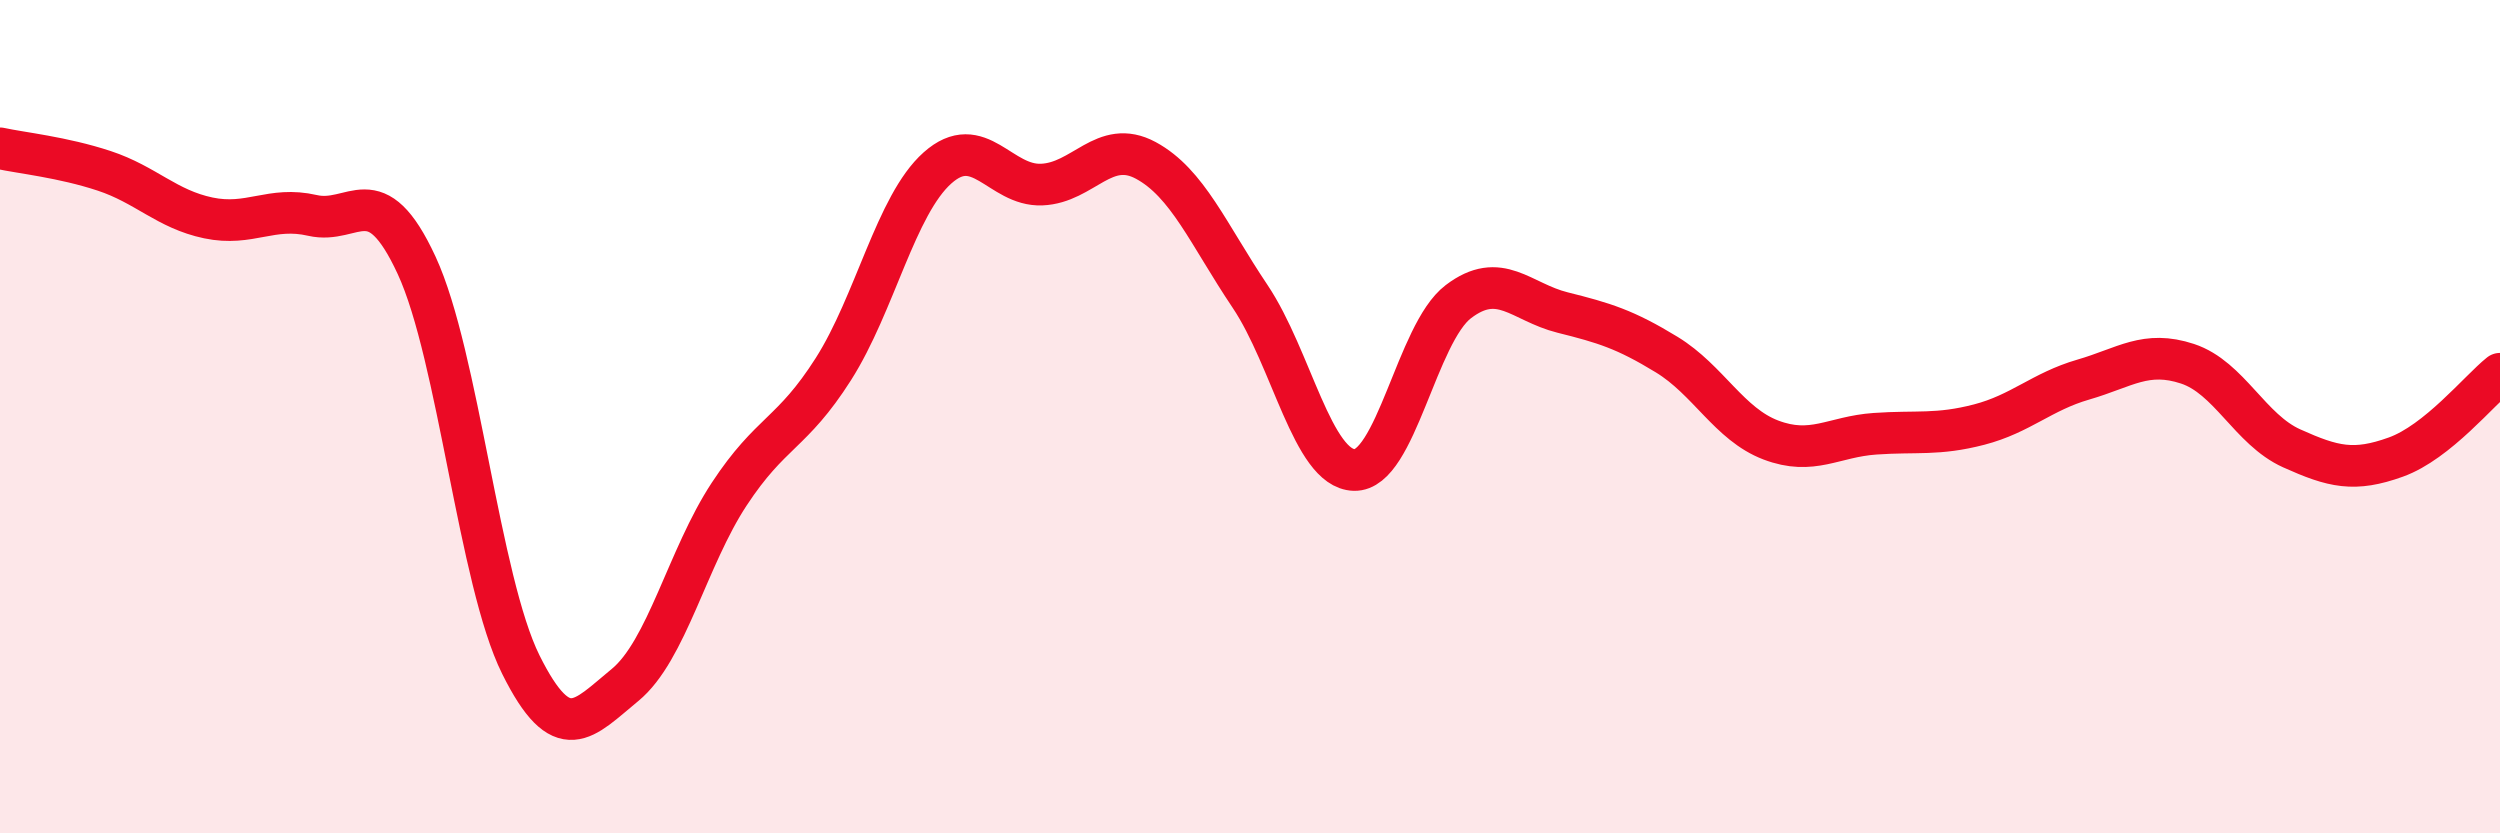
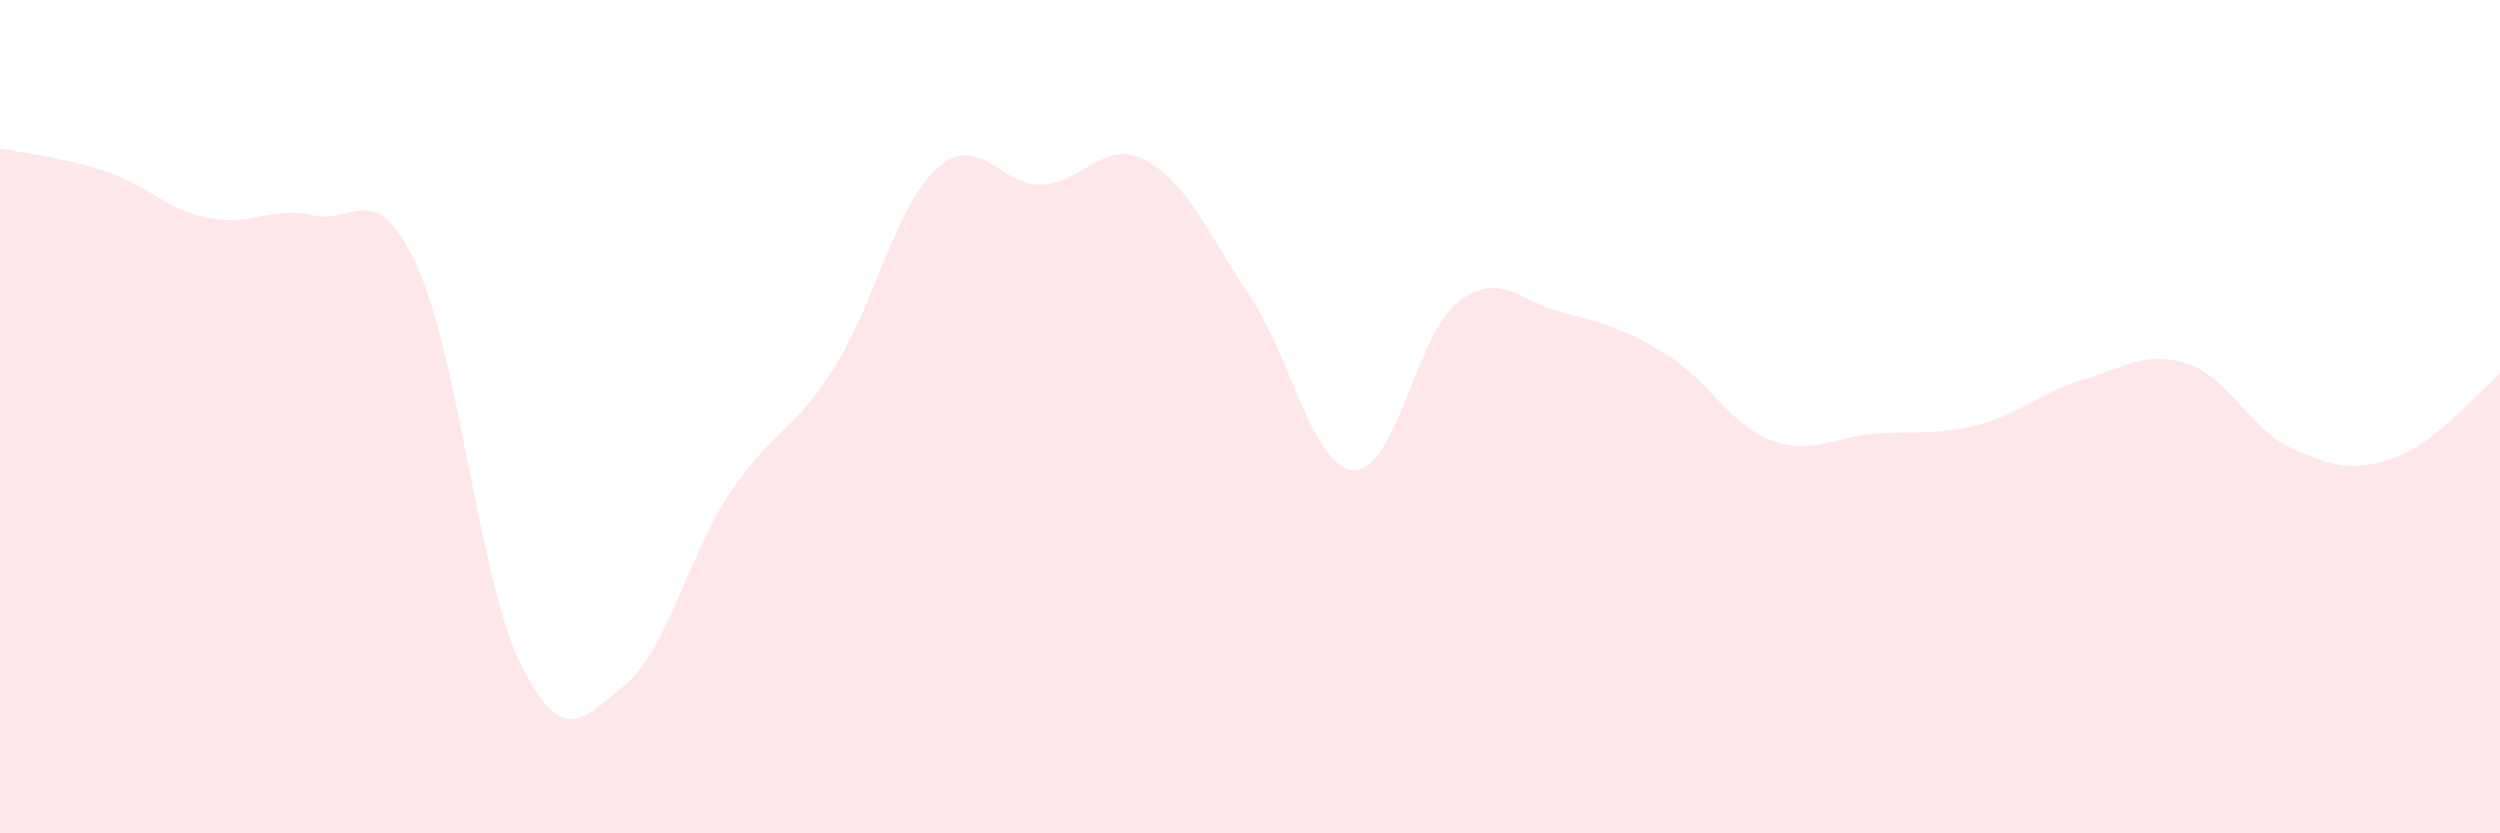
<svg xmlns="http://www.w3.org/2000/svg" width="60" height="20" viewBox="0 0 60 20">
  <path d="M 0,3.56 C 0.5,3.67 1.5,3.77 2.5,4.1 C 3.5,4.43 4,5.02 5,5.23 C 6,5.44 6.5,4.94 7.5,5.17 C 8.5,5.4 9,4.21 10,6.37 C 11,8.53 11.5,13.94 12.5,15.95 C 13.5,17.96 14,17.26 15,16.44 C 16,15.62 16.5,13.38 17.5,11.86 C 18.5,10.34 19,10.43 20,8.86 C 21,7.29 21.5,4.92 22.5,4.03 C 23.5,3.14 24,4.47 25,4.43 C 26,4.39 26.5,3.31 27.5,3.85 C 28.5,4.39 29,5.62 30,7.11 C 31,8.6 31.5,11.25 32.5,11.28 C 33.5,11.31 34,8 35,7.24 C 36,6.48 36.5,7.25 37.5,7.5 C 38.5,7.75 39,7.9 40,8.51 C 41,9.12 41.5,10.18 42.5,10.56 C 43.5,10.94 44,10.48 45,10.41 C 46,10.34 46.5,10.45 47.5,10.19 C 48.5,9.93 49,9.4 50,9.11 C 51,8.82 51.5,8.4 52.5,8.73 C 53.5,9.06 54,10.31 55,10.76 C 56,11.21 56.5,11.33 57.5,10.97 C 58.5,10.61 59.5,9.37 60,8.97L60 20L0 20Z" fill="#EB0A25" opacity="0.1" stroke-linecap="round" stroke-linejoin="round" />
-   <path d="M 0,3.56 C 0.5,3.67 1.5,3.77 2.5,4.1 C 3.5,4.43 4,5.02 5,5.23 C 6,5.44 6.5,4.94 7.5,5.17 C 8.5,5.4 9,4.21 10,6.37 C 11,8.53 11.5,13.94 12.5,15.95 C 13.5,17.96 14,17.26 15,16.44 C 16,15.62 16.5,13.38 17.5,11.86 C 18.5,10.34 19,10.43 20,8.86 C 21,7.29 21.5,4.92 22.5,4.03 C 23.5,3.14 24,4.47 25,4.43 C 26,4.39 26.5,3.31 27.5,3.85 C 28.5,4.39 29,5.62 30,7.11 C 31,8.6 31.5,11.25 32.5,11.28 C 33.5,11.31 34,8 35,7.24 C 36,6.48 36.5,7.25 37.5,7.5 C 38.5,7.75 39,7.9 40,8.51 C 41,9.12 41.5,10.18 42.5,10.56 C 43.5,10.94 44,10.48 45,10.41 C 46,10.34 46.5,10.45 47.5,10.19 C 48.5,9.93 49,9.4 50,9.11 C 51,8.82 51.5,8.4 52.5,8.73 C 53.5,9.06 54,10.31 55,10.76 C 56,11.21 56.5,11.33 57.5,10.97 C 58.5,10.61 59.5,9.37 60,8.97" stroke="#EB0A25" stroke-width="1" fill="none" stroke-linecap="round" stroke-linejoin="round" />
</svg>